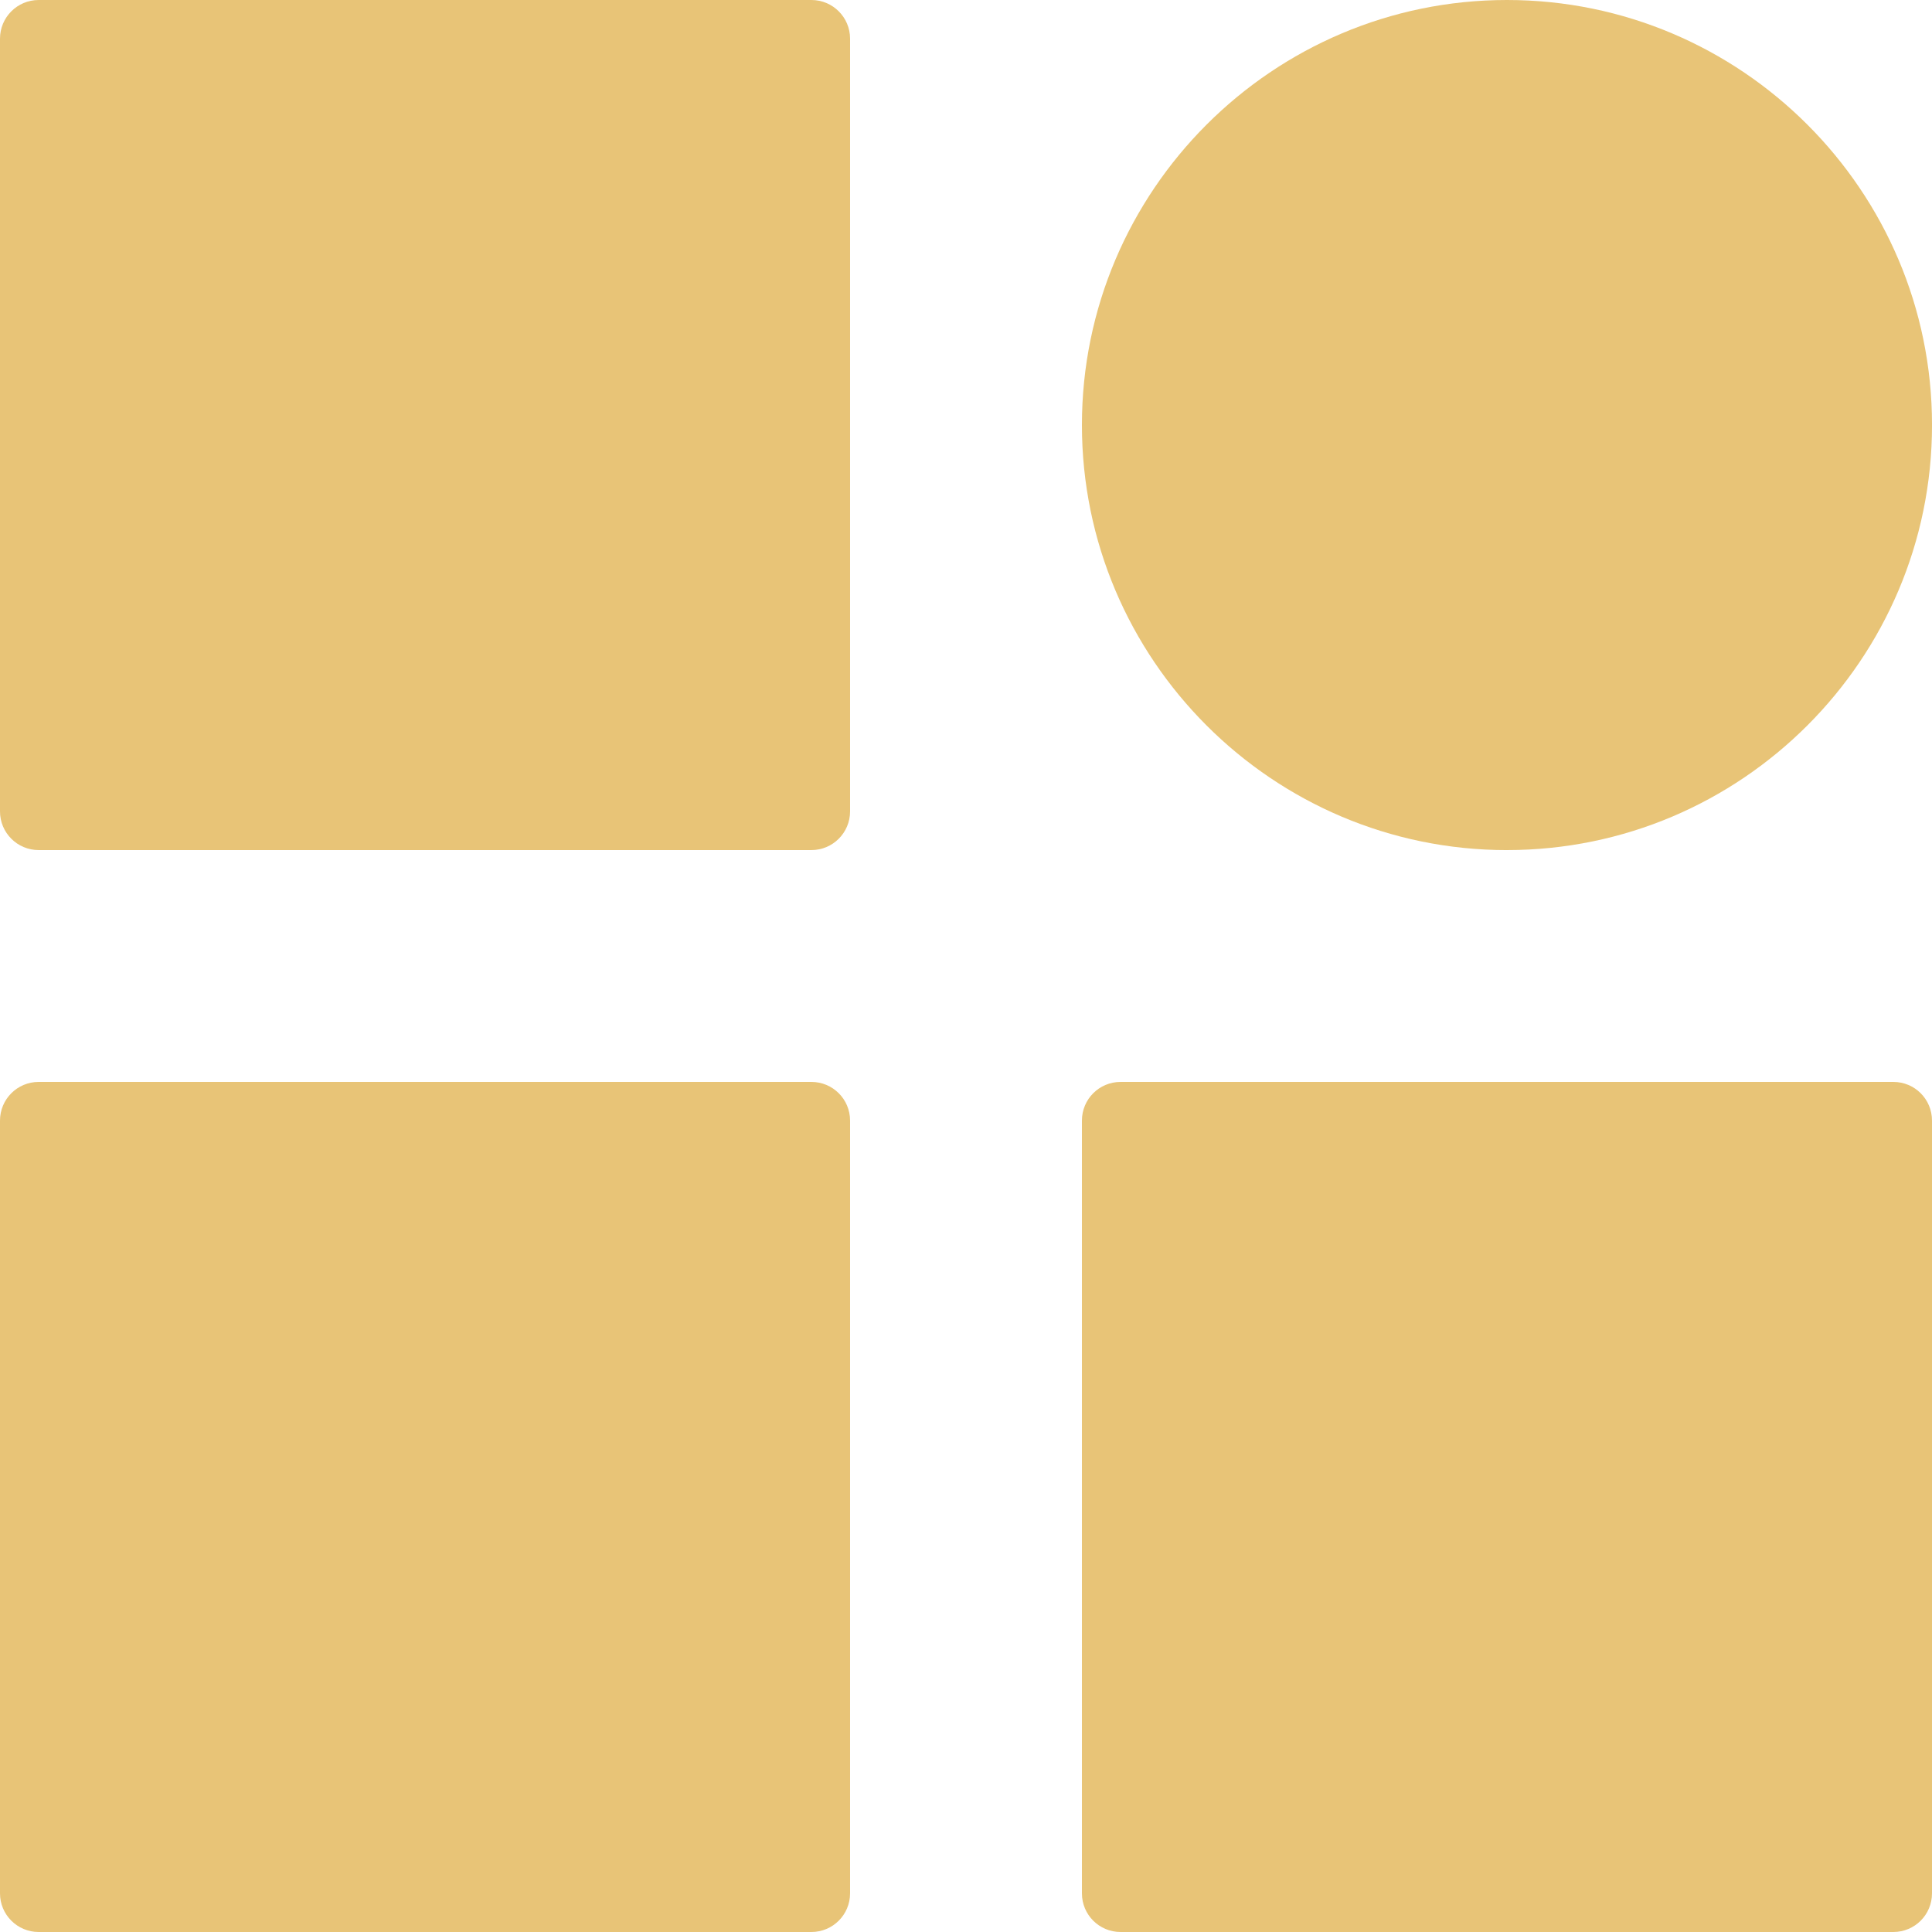
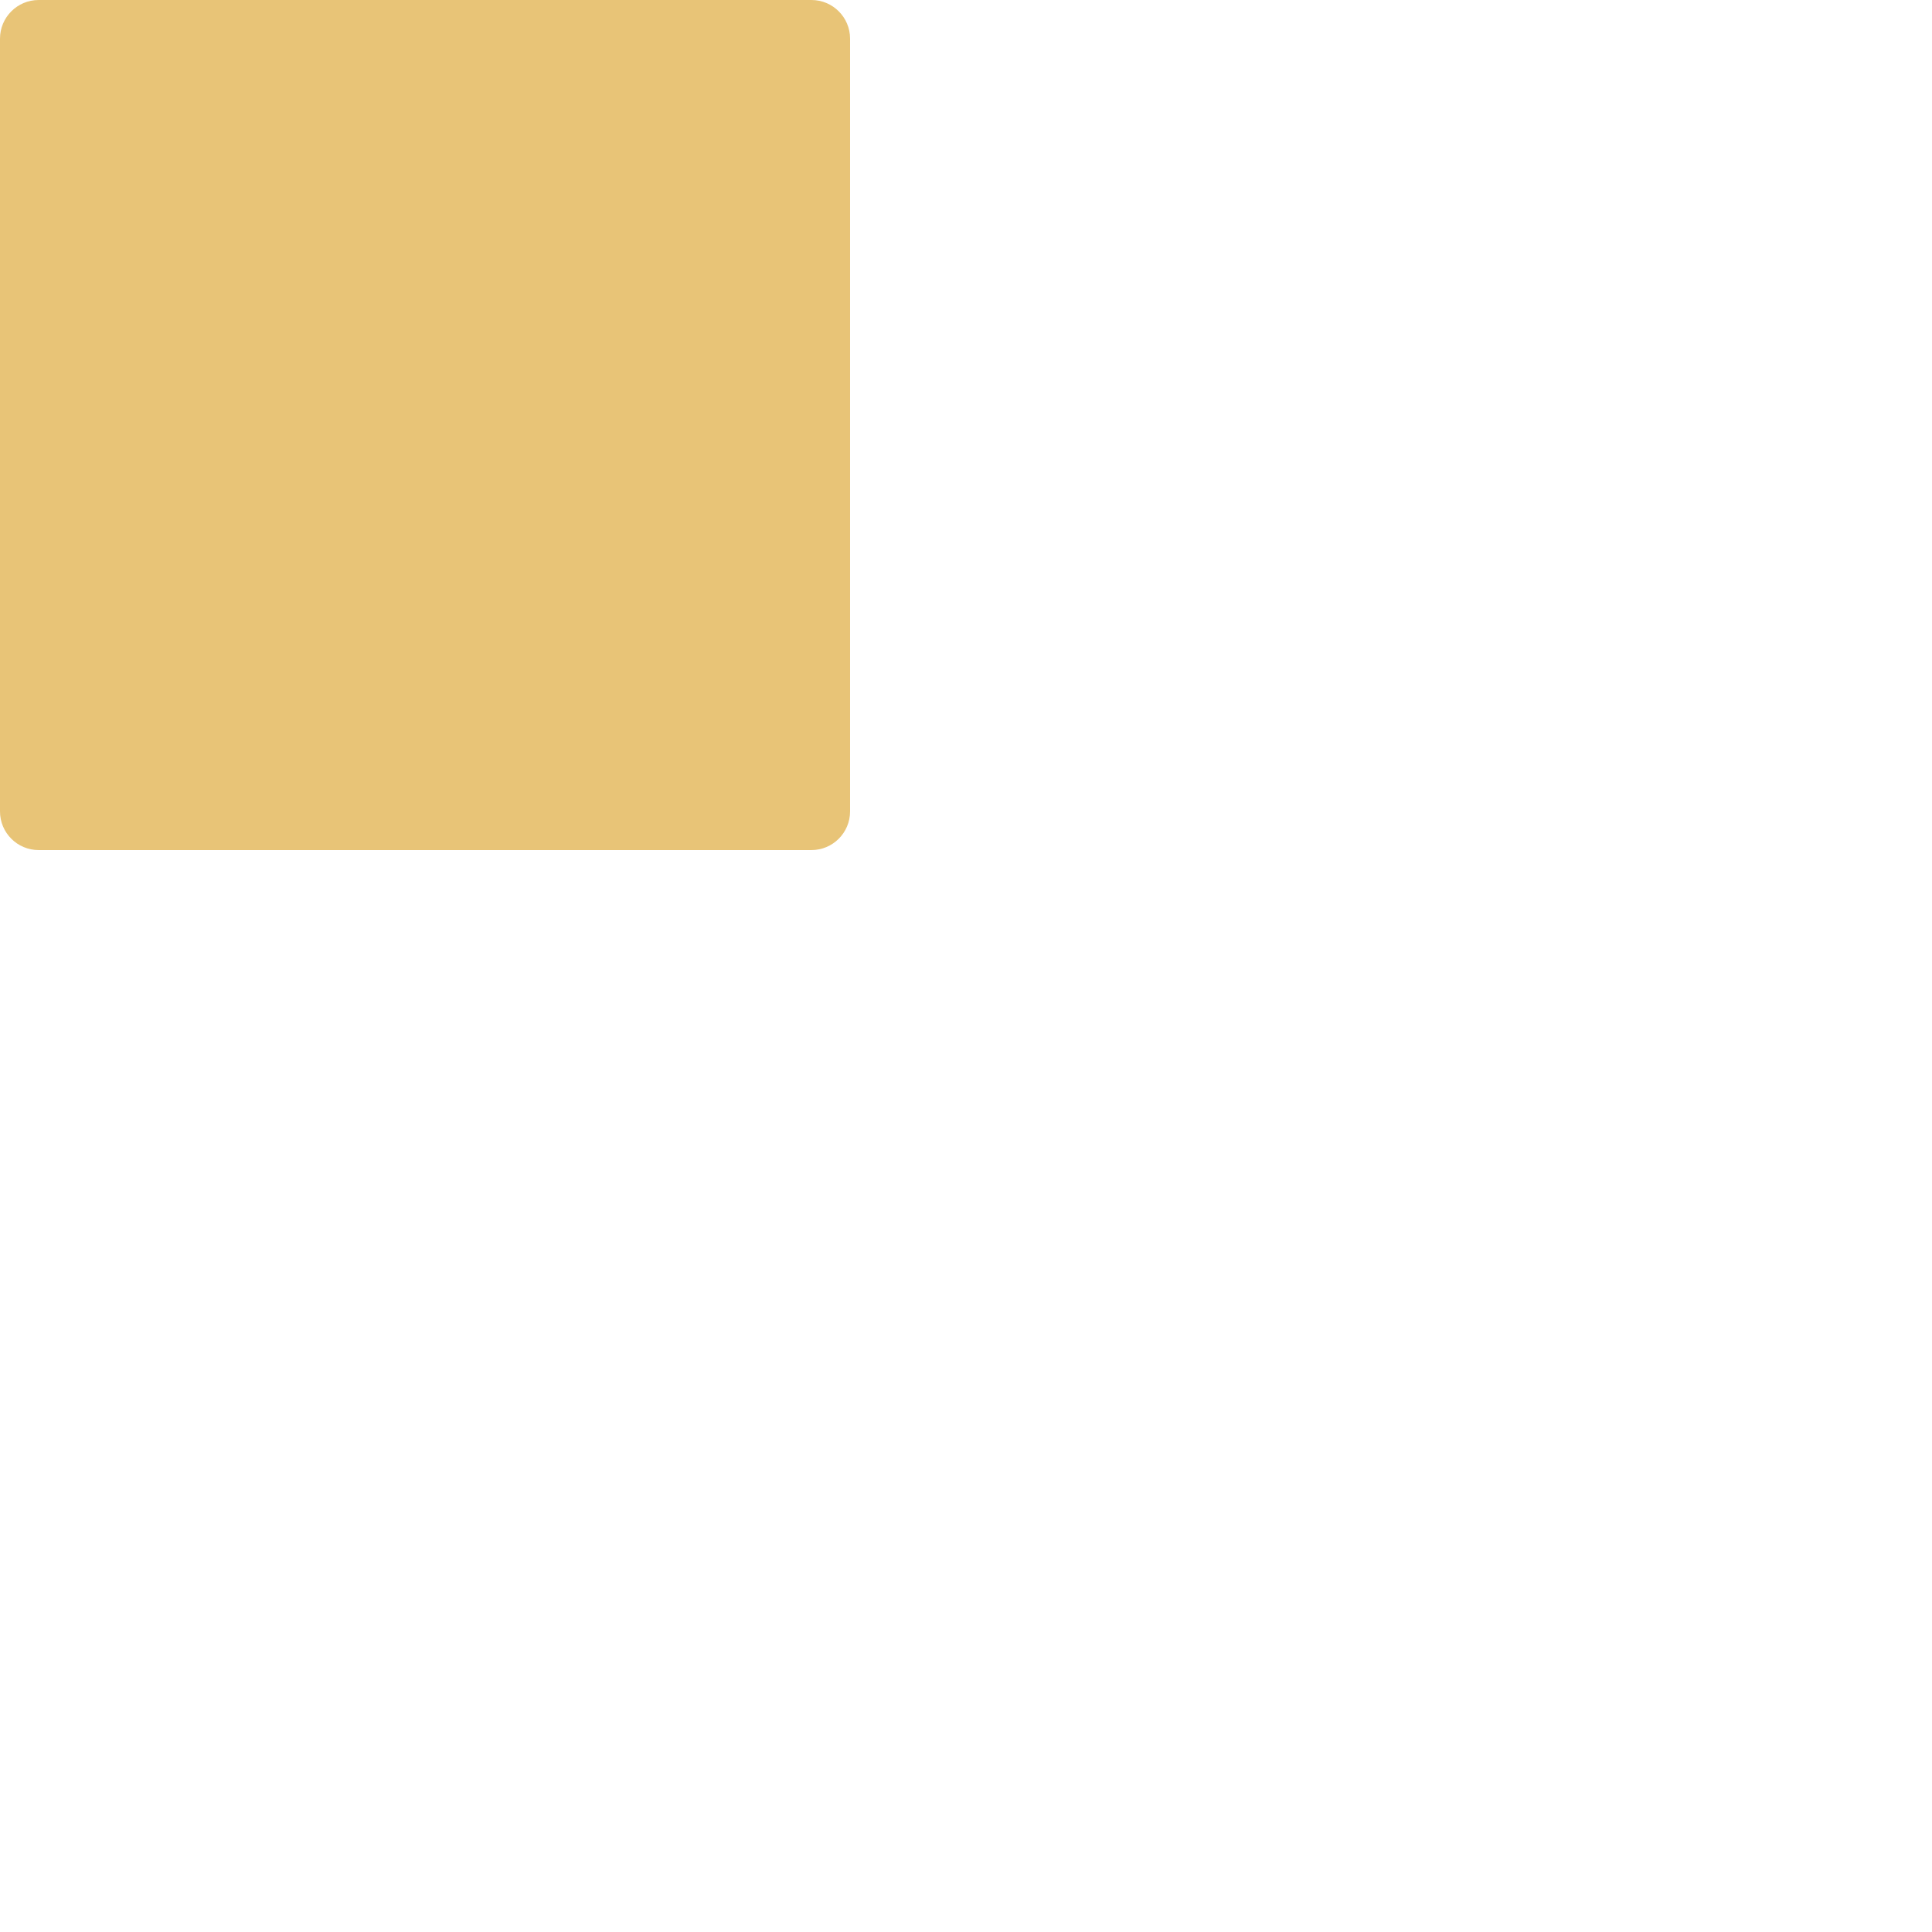
<svg xmlns="http://www.w3.org/2000/svg" id="Capa_1" viewBox="0 0 84.148 84.148">
  <defs>
    <style>.cls-1{fill:#e8c477;}</style>
  </defs>
  <path class="cls-1" d="M35.342,0H1.683C.754,0,0,.754,0,1.683v33.659c0,.929.754,1.683,1.683,1.683h33.659c.929,0,1.683-.754,1.683-1.683V1.683c0-.929-.754-1.683-1.683-1.683Z" />
-   <path class="cls-1" d="M35.342,47.123H1.683c-.929,0-1.683.752-1.683,1.683v33.659c0,.931.754,1.683,1.683,1.683h33.659c.929,0,1.683-.752,1.683-1.683v-33.659c0-.931-.754-1.683-1.683-1.683Z" />
-   <path class="cls-1" d="M82.465,47.123h-33.659c-.931,0-1.683.752-1.683,1.683v33.659c0,.931.752,1.683,1.683,1.683h33.659c.931,0,1.683-.752,1.683-1.683v-33.659c0-.931-.752-1.683-1.683-1.683Z" />
-   <path class="cls-1" d="M65.636,37.025c10.207,0,18.513-8.305,18.513-18.513S75.843,0,65.636,0s-18.513,8.305-18.513,18.513,8.305,18.513,18.513,18.513Z" />
</svg>